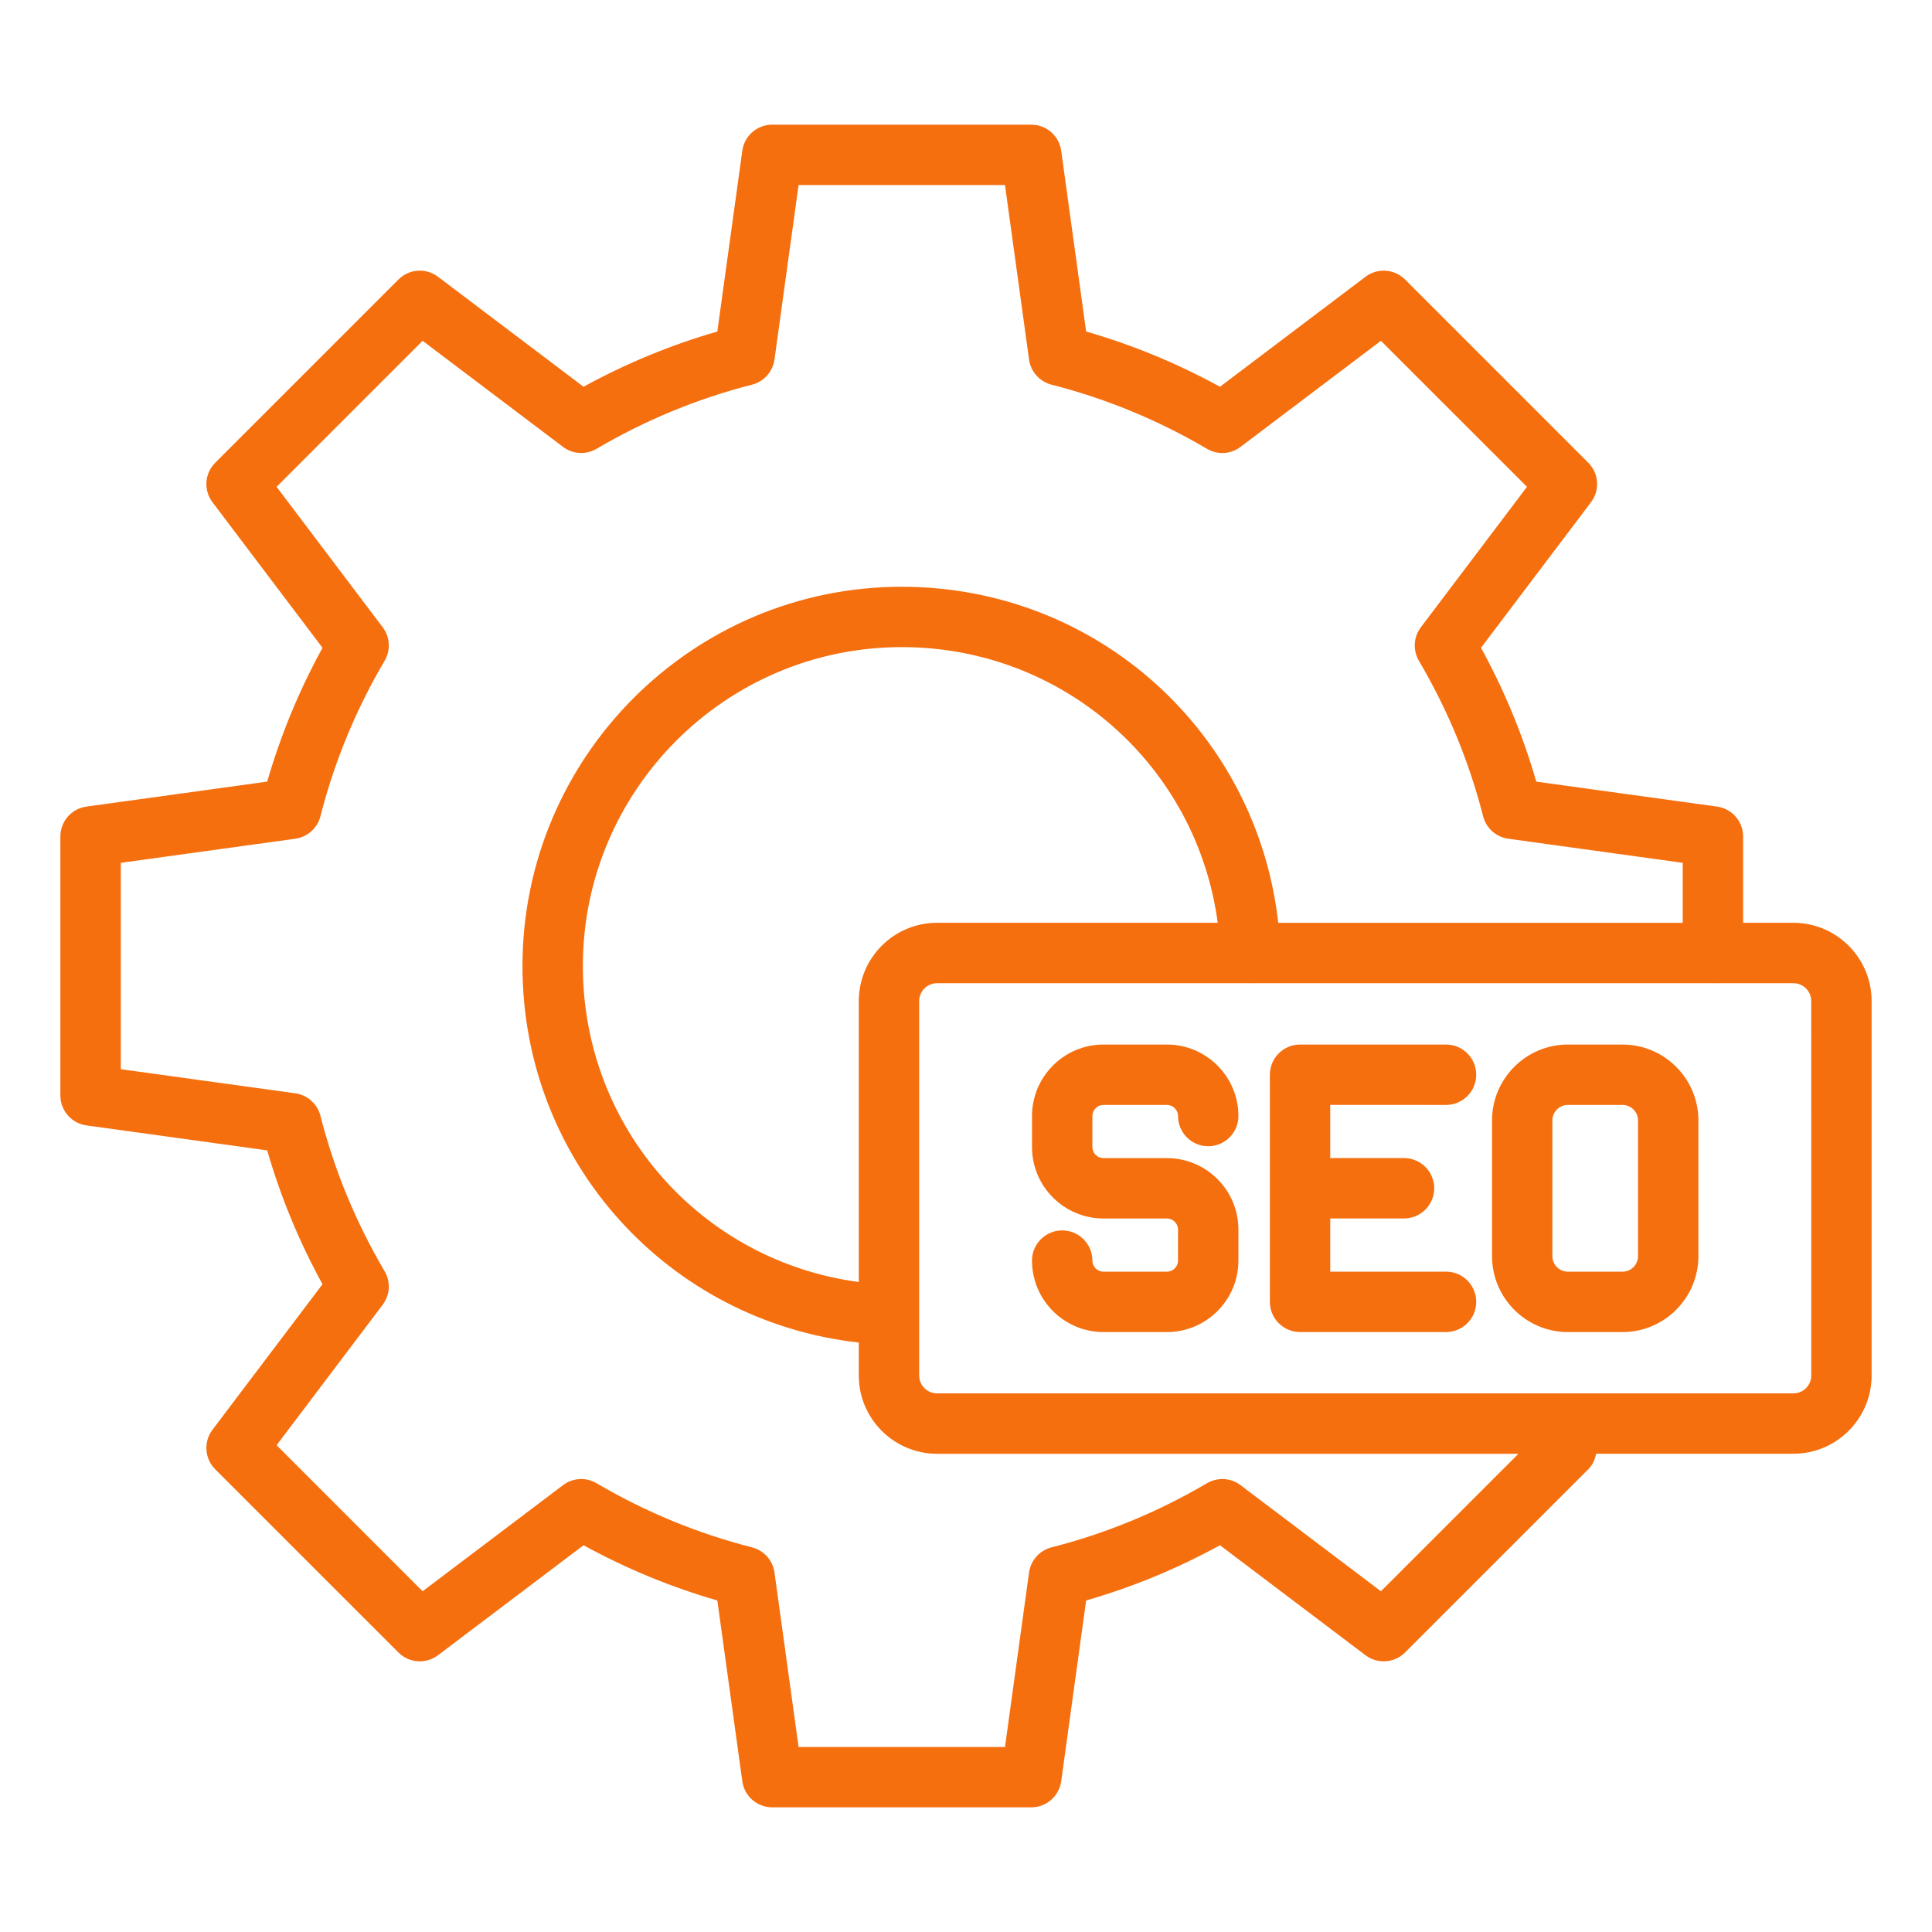
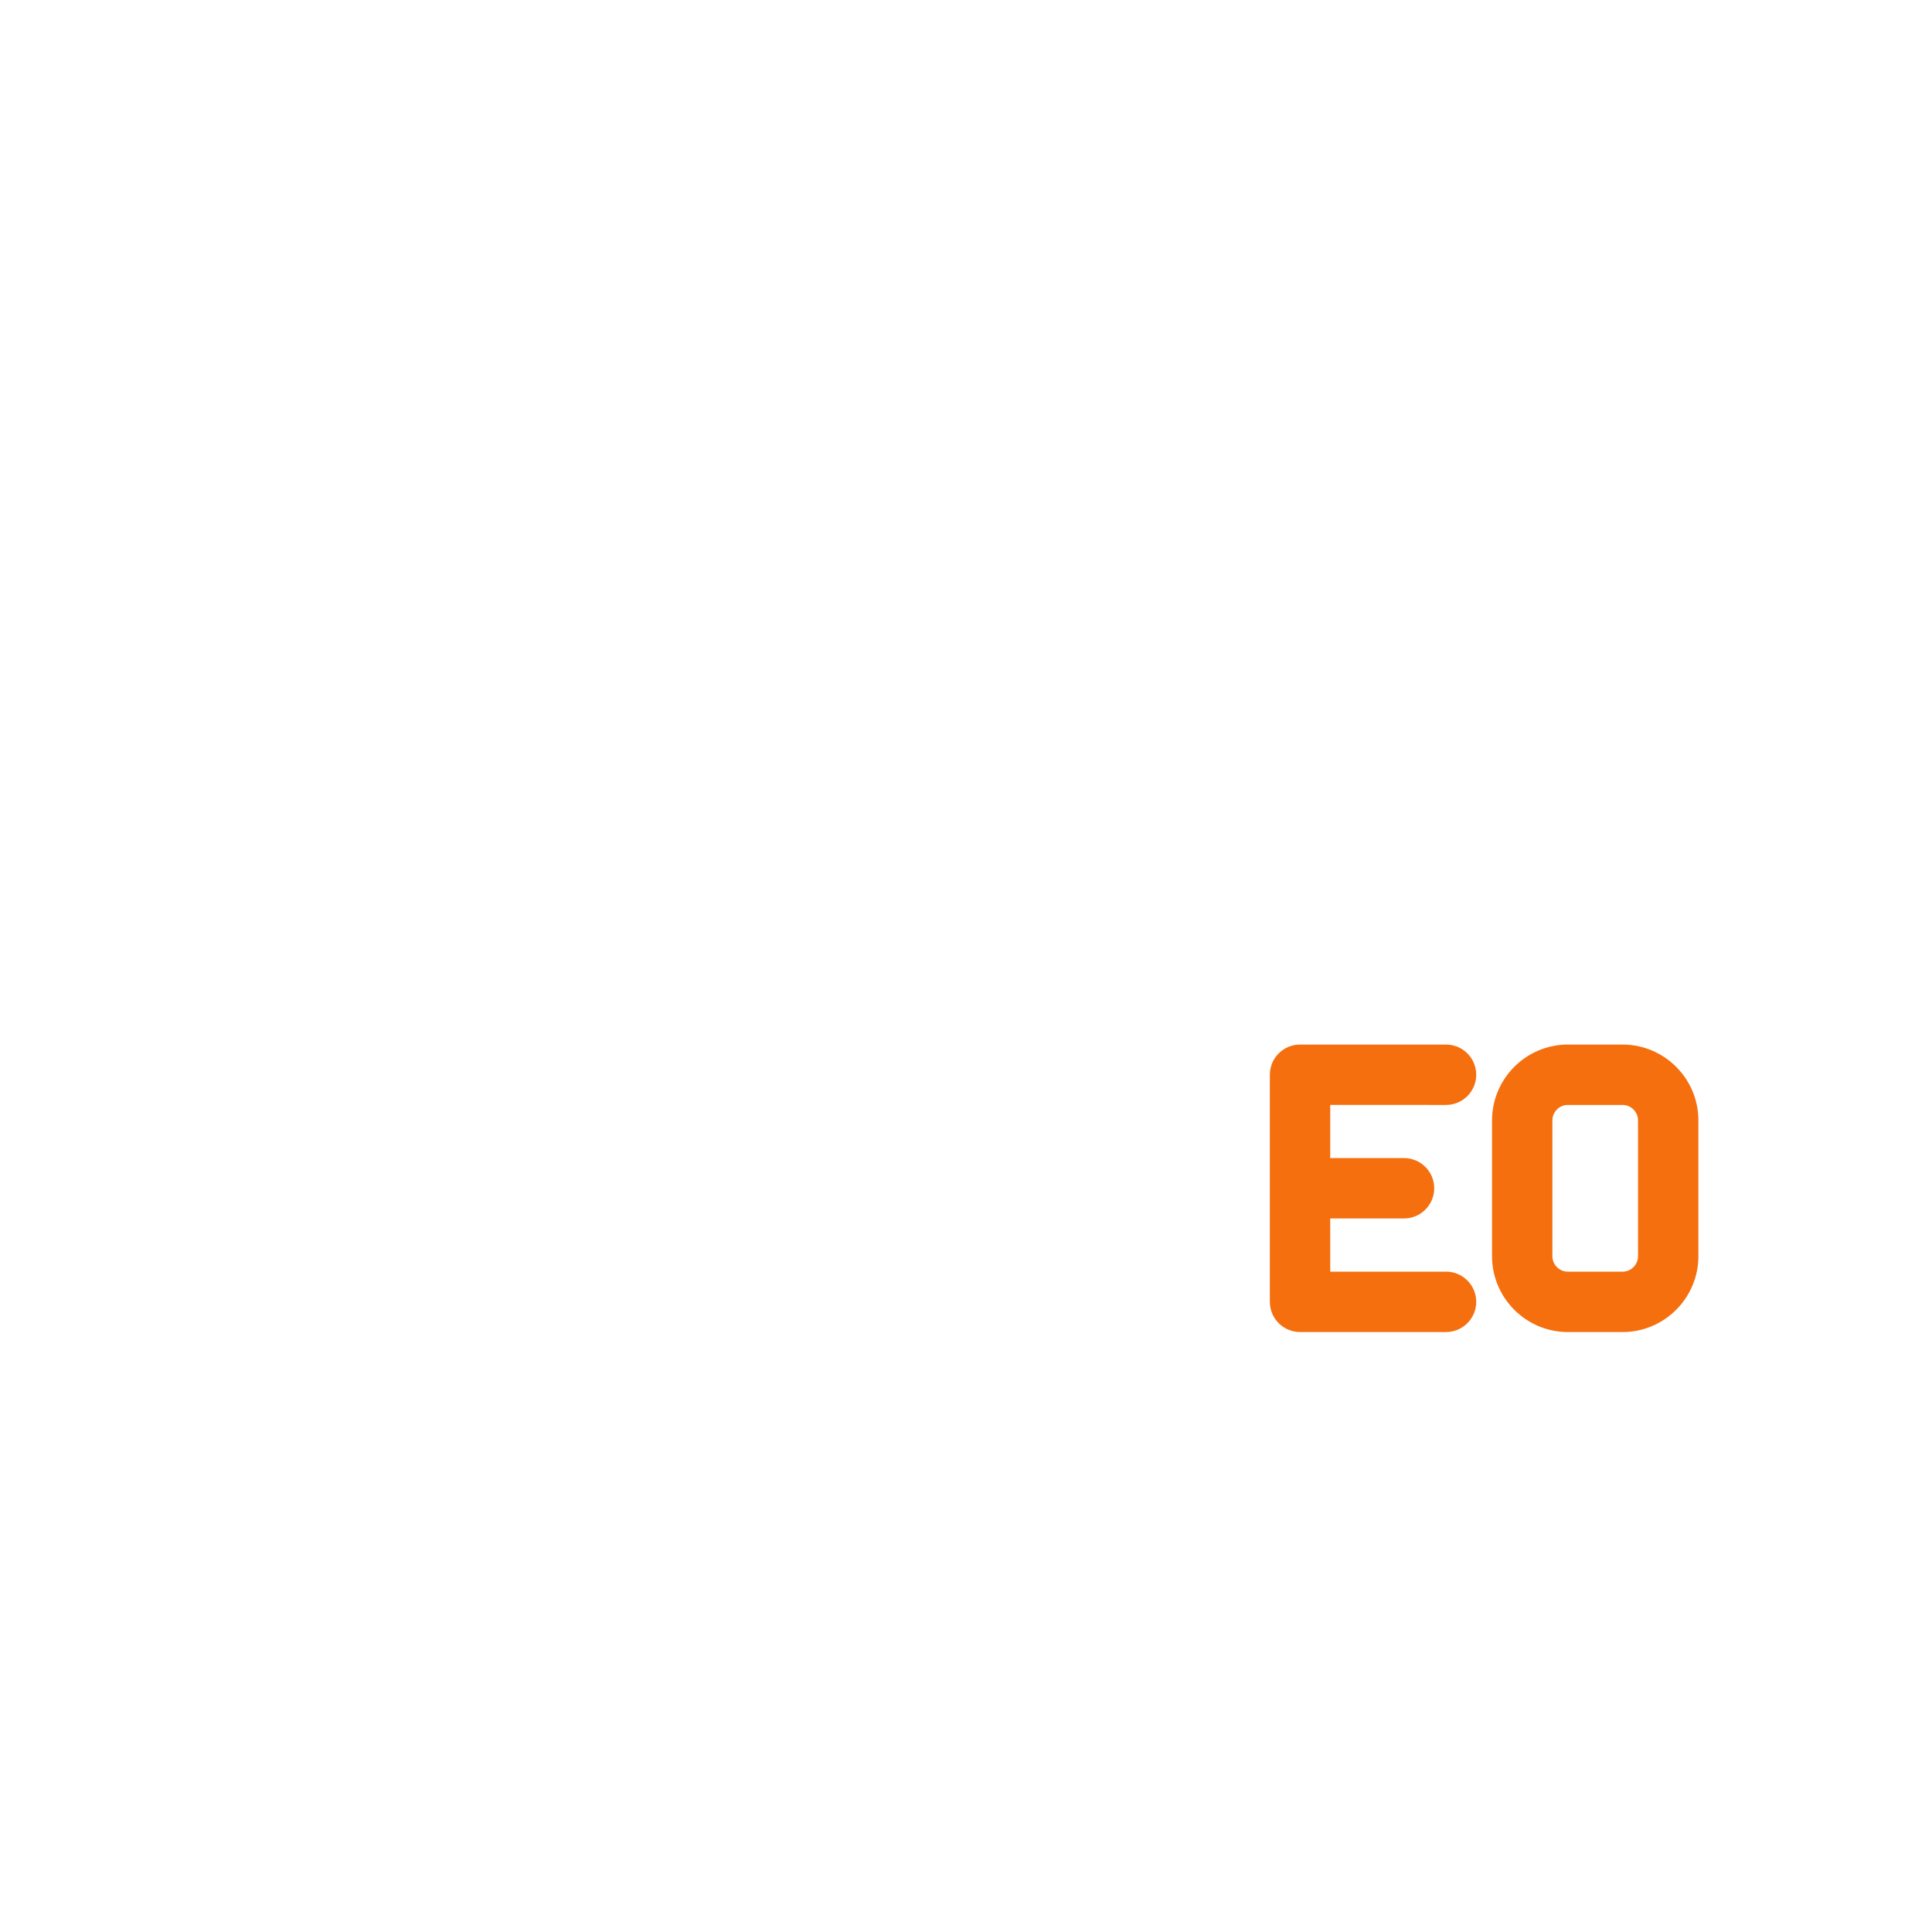
<svg xmlns="http://www.w3.org/2000/svg" width="55" height="55" viewBox="0 0 55 55" fill="none">
-   <path d="M31.414 31.455H33.219C33.394 31.455 33.536 31.597 33.536 31.771C33.536 32.246 33.921 32.631 34.395 32.631C34.87 32.631 35.255 32.246 35.255 31.771C35.255 30.649 34.342 29.736 33.219 29.736H31.414C30.292 29.736 29.379 30.649 29.379 31.771V32.653C29.379 33.775 30.292 34.688 31.414 34.688H33.219C33.394 34.688 33.536 34.83 33.536 35.004V35.886C33.536 36.06 33.394 36.202 33.219 36.202H31.414C31.239 36.202 31.098 36.06 31.098 35.886C31.098 35.412 30.713 35.027 30.238 35.027C29.764 35.027 29.379 35.412 29.379 35.886C29.379 37.008 30.292 37.921 31.414 37.921H33.219C34.342 37.921 35.255 37.008 35.255 35.886V35.004C35.255 33.882 34.342 32.969 33.219 32.969H31.414C31.239 32.969 31.098 32.828 31.098 32.653V31.771C31.098 31.597 31.239 31.455 31.414 31.455Z" fill="#F56F0F" />
  <path d="M41.166 31.455C41.64 31.455 42.025 31.07 42.025 30.596C42.025 30.121 41.64 29.736 41.166 29.736H37.01C36.535 29.736 36.15 30.121 36.15 30.596V37.061C36.15 37.535 36.535 37.92 37.01 37.92H41.166C41.64 37.92 42.025 37.535 42.025 37.061C42.025 36.586 41.64 36.201 41.166 36.201H37.869V34.687H39.969C40.444 34.687 40.829 34.302 40.829 33.828C40.829 33.353 40.444 32.968 39.969 32.968H37.869V31.454L41.166 31.455Z" fill="#F56F0F" />
  <path d="M46.189 29.736H44.635C43.444 29.736 42.475 30.706 42.475 31.897V35.76C42.475 36.952 43.444 37.921 44.635 37.921H46.189C47.381 37.921 48.35 36.952 48.35 35.76V31.897C48.35 30.706 47.381 29.736 46.189 29.736ZM46.631 35.76C46.631 36.004 46.433 36.202 46.189 36.202H44.635C44.391 36.202 44.193 36.004 44.193 35.76V31.897C44.193 31.653 44.391 31.455 44.635 31.455H46.189C46.433 31.455 46.631 31.653 46.631 31.897V35.76Z" fill="#F56F0F" />
-   <path d="M51.055 26.27H49.623V23.813C49.623 23.384 49.306 23.021 48.881 22.962L43.734 22.251C43.354 20.93 42.826 19.653 42.161 18.441L45.292 14.298C45.551 13.956 45.518 13.476 45.214 13.173L39.999 7.957C39.695 7.654 39.216 7.619 38.873 7.879L34.73 11.01C33.517 10.346 32.241 9.818 30.92 9.438L30.21 4.291C30.151 3.866 29.788 3.549 29.358 3.549H21.984C21.554 3.549 21.191 3.866 21.132 4.291L20.421 9.438C19.101 9.818 17.824 10.346 16.612 11.01L12.469 7.879C12.125 7.619 11.645 7.654 11.343 7.957L6.127 13.173C5.824 13.476 5.79 13.956 6.049 14.298L9.181 18.441C8.516 19.653 7.989 20.93 7.607 22.251L2.46 22.962C2.035 23.02 1.719 23.384 1.719 23.813V31.187C1.719 31.616 2.036 31.979 2.46 32.038L7.607 32.749C7.988 34.07 8.516 35.347 9.181 36.559L6.049 40.702C5.79 41.044 5.824 41.524 6.127 41.828L11.343 47.043C11.646 47.346 12.125 47.38 12.469 47.121L16.612 43.99C17.824 44.654 19.101 45.182 20.421 45.562L21.132 50.709C21.191 51.135 21.554 51.451 21.984 51.451H29.358C29.788 51.451 30.15 51.134 30.21 50.709L30.92 45.562C32.241 45.182 33.517 44.654 34.73 43.99L38.873 47.121C39.216 47.38 39.696 47.346 39.999 47.043L45.214 41.828C45.339 41.703 45.406 41.547 45.438 41.385H51.055C52.283 41.385 53.281 40.386 53.281 39.158V28.498C53.281 27.27 52.282 26.27 51.055 26.27ZM39.312 45.3L35.315 42.279C35.038 42.068 34.66 42.048 34.361 42.224C32.972 43.041 31.483 43.656 29.935 44.05C29.596 44.137 29.343 44.419 29.295 44.766L28.61 49.733H22.734L22.048 44.766C22 44.419 21.747 44.137 21.409 44.05C19.86 43.656 18.37 43.041 16.982 42.224C16.682 42.048 16.307 42.068 16.028 42.279L12.031 45.3L7.874 41.142L10.894 37.144C11.104 36.866 11.126 36.489 10.949 36.189C10.132 34.802 9.517 33.313 9.122 31.764C9.035 31.425 8.753 31.172 8.406 31.124L3.439 30.438V24.563L8.406 23.877C8.753 23.829 9.035 23.576 9.122 23.238C9.517 21.687 10.132 20.198 10.949 18.812C11.126 18.512 11.104 18.135 10.894 17.857L7.874 13.859L12.031 9.702L16.028 12.722C16.306 12.932 16.682 12.953 16.982 12.777C18.371 11.96 19.86 11.345 21.409 10.951C21.747 10.864 22 10.582 22.048 10.235L22.734 5.268H28.61L29.295 10.235C29.343 10.582 29.596 10.864 29.935 10.951C31.483 11.346 32.973 11.96 34.361 12.777C34.661 12.954 35.038 12.933 35.315 12.722L39.312 9.702L43.47 13.859L40.449 17.857C40.239 18.135 40.217 18.512 40.394 18.812C41.211 20.199 41.827 21.688 42.221 23.238C42.308 23.576 42.591 23.829 42.937 23.877L47.904 24.563V26.271H36.389C35.781 20.844 31.229 16.704 25.67 16.704C19.717 16.704 14.874 21.547 14.874 27.501C14.874 33.061 19.018 37.614 24.448 38.22V39.159C24.448 40.387 25.448 41.386 26.675 41.386H43.227L39.312 45.3ZM24.448 28.498V36.496C19.978 35.903 16.593 32.111 16.593 27.5C16.593 22.494 20.665 18.422 25.67 18.422C30.278 18.422 34.07 21.803 34.666 26.27H26.675C25.447 26.27 24.448 27.271 24.448 28.498ZM51.563 39.158C51.563 39.438 51.336 39.666 51.056 39.666H26.675C26.395 39.666 26.167 39.438 26.167 39.158V28.498C26.167 28.218 26.395 27.99 26.675 27.99H35.612C35.618 27.99 35.624 27.993 35.631 27.993C35.637 27.993 35.64 27.99 35.645 27.99H48.745C48.752 27.99 48.757 27.993 48.764 27.993C48.77 27.993 48.776 27.99 48.782 27.99H51.055C51.335 27.99 51.562 28.218 51.562 28.498L51.563 39.158Z" fill="#F56F0F" />
</svg>